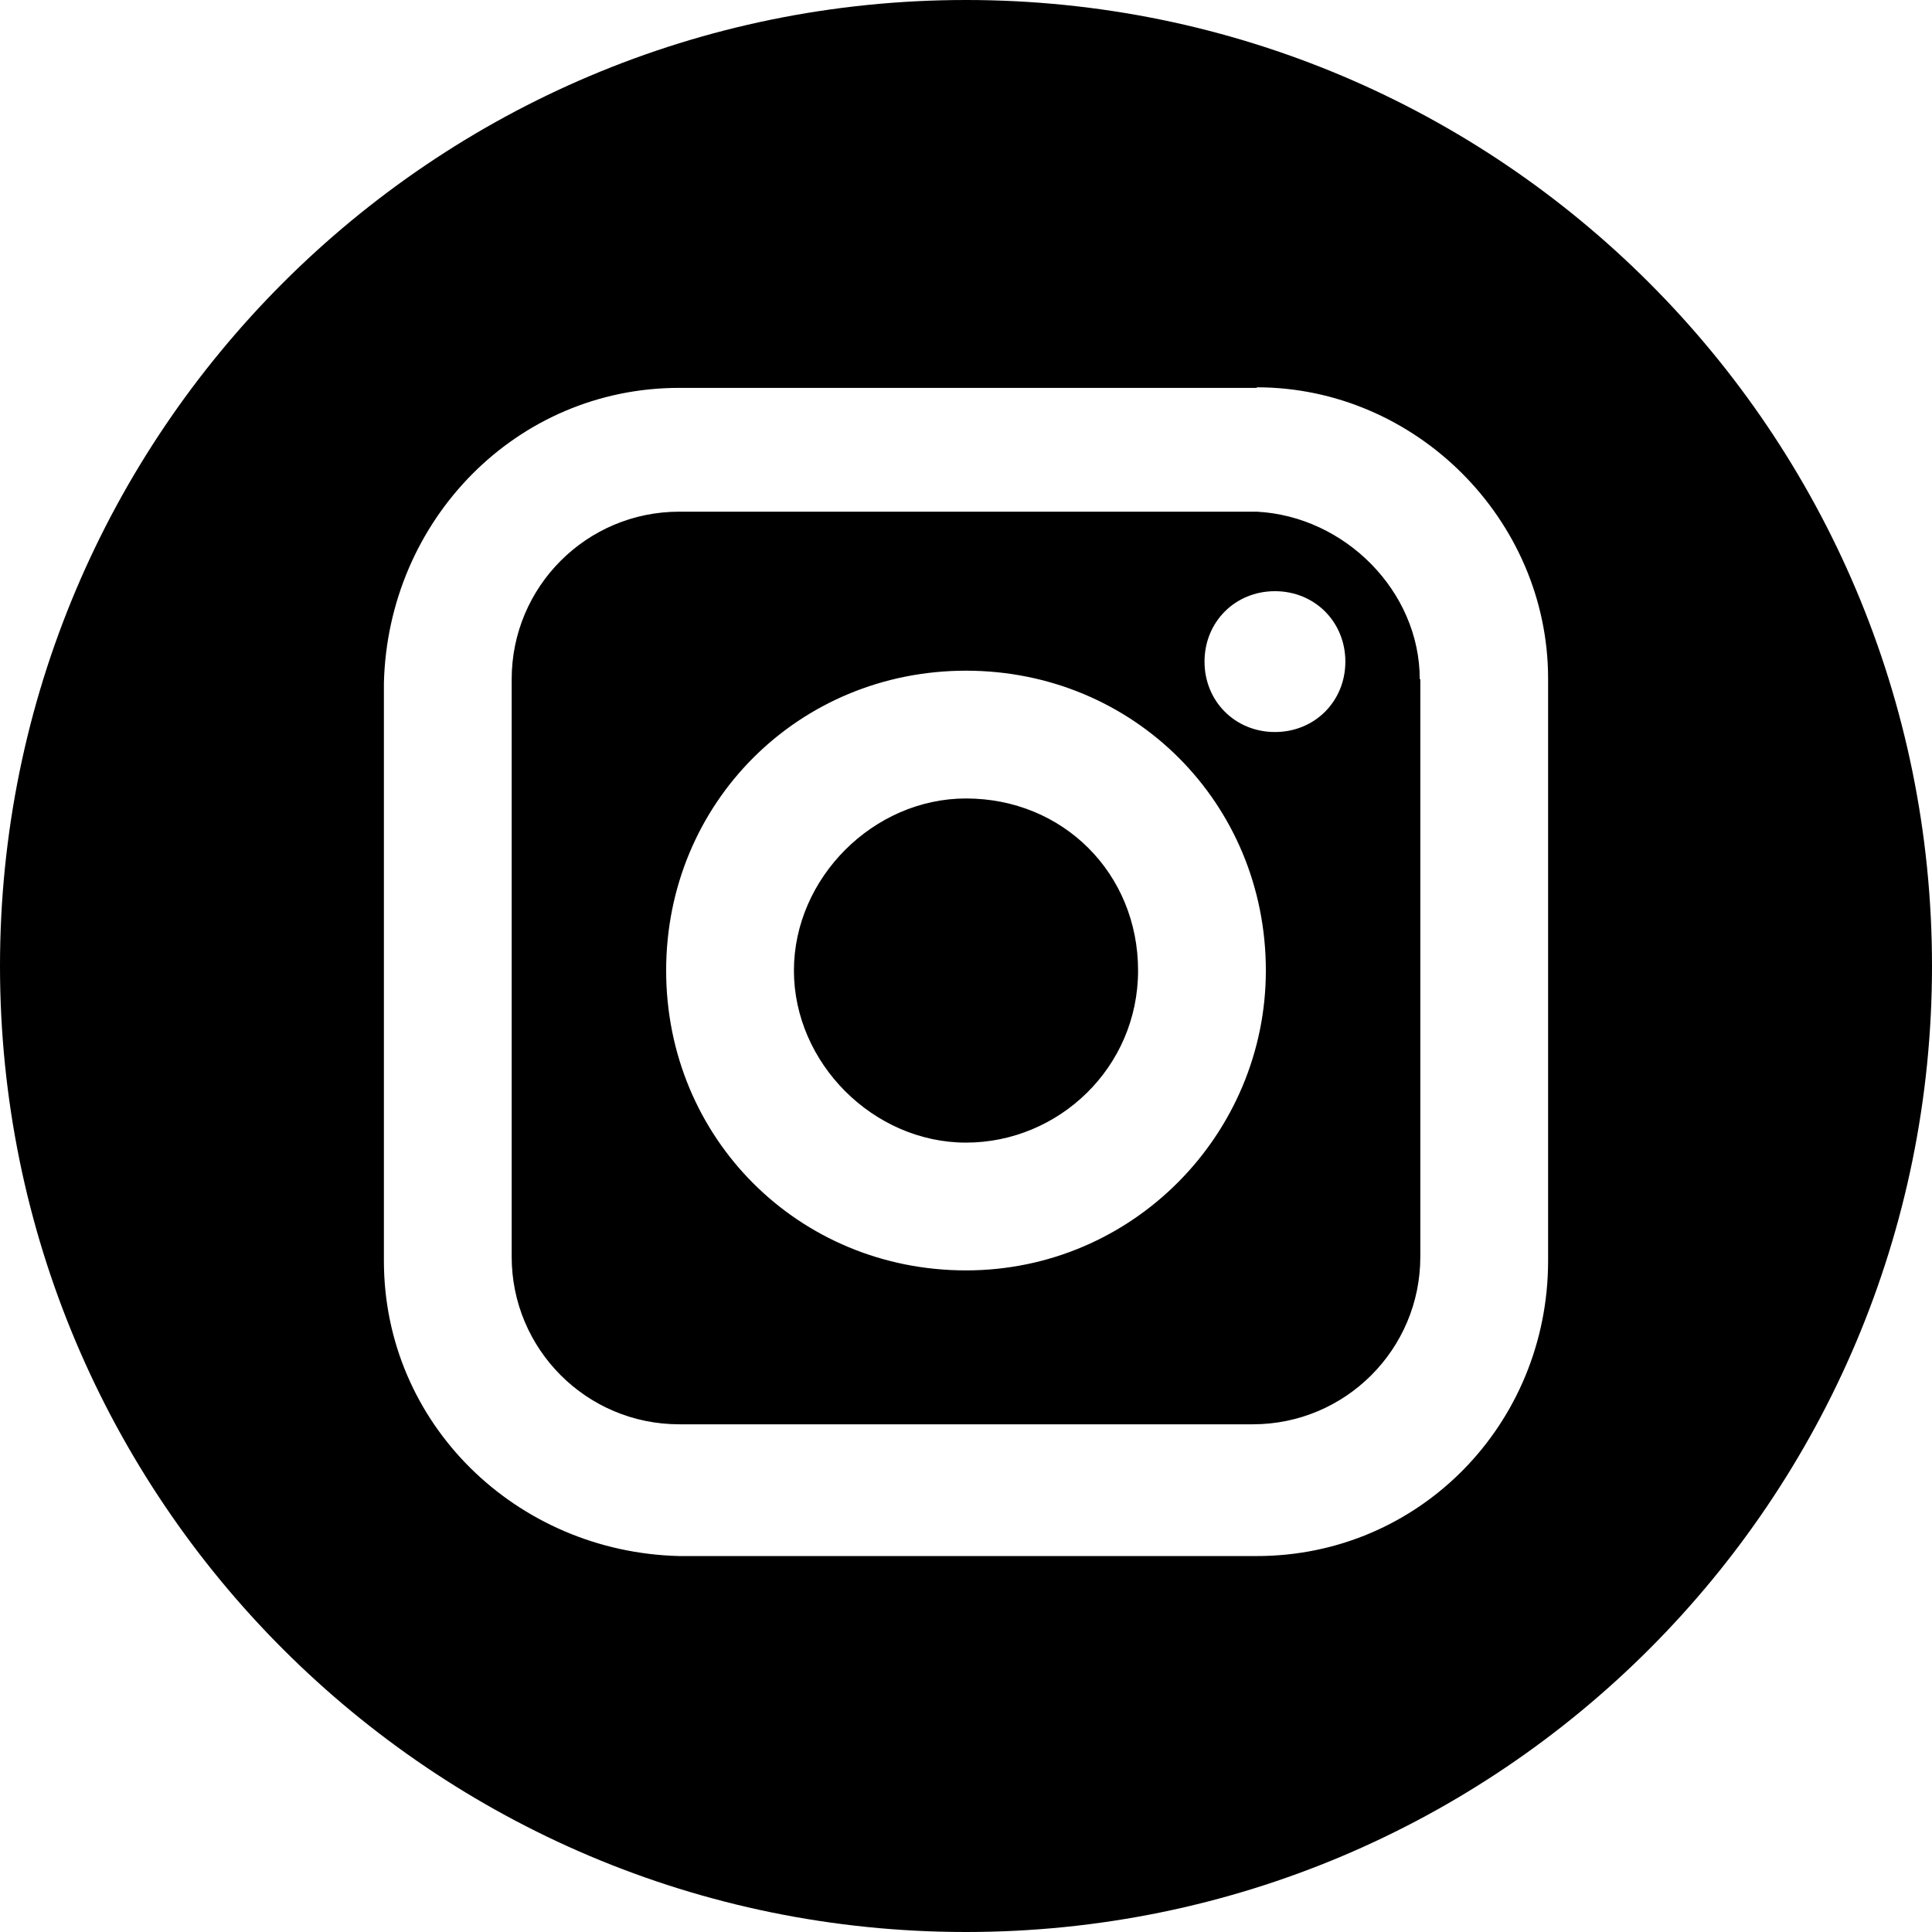
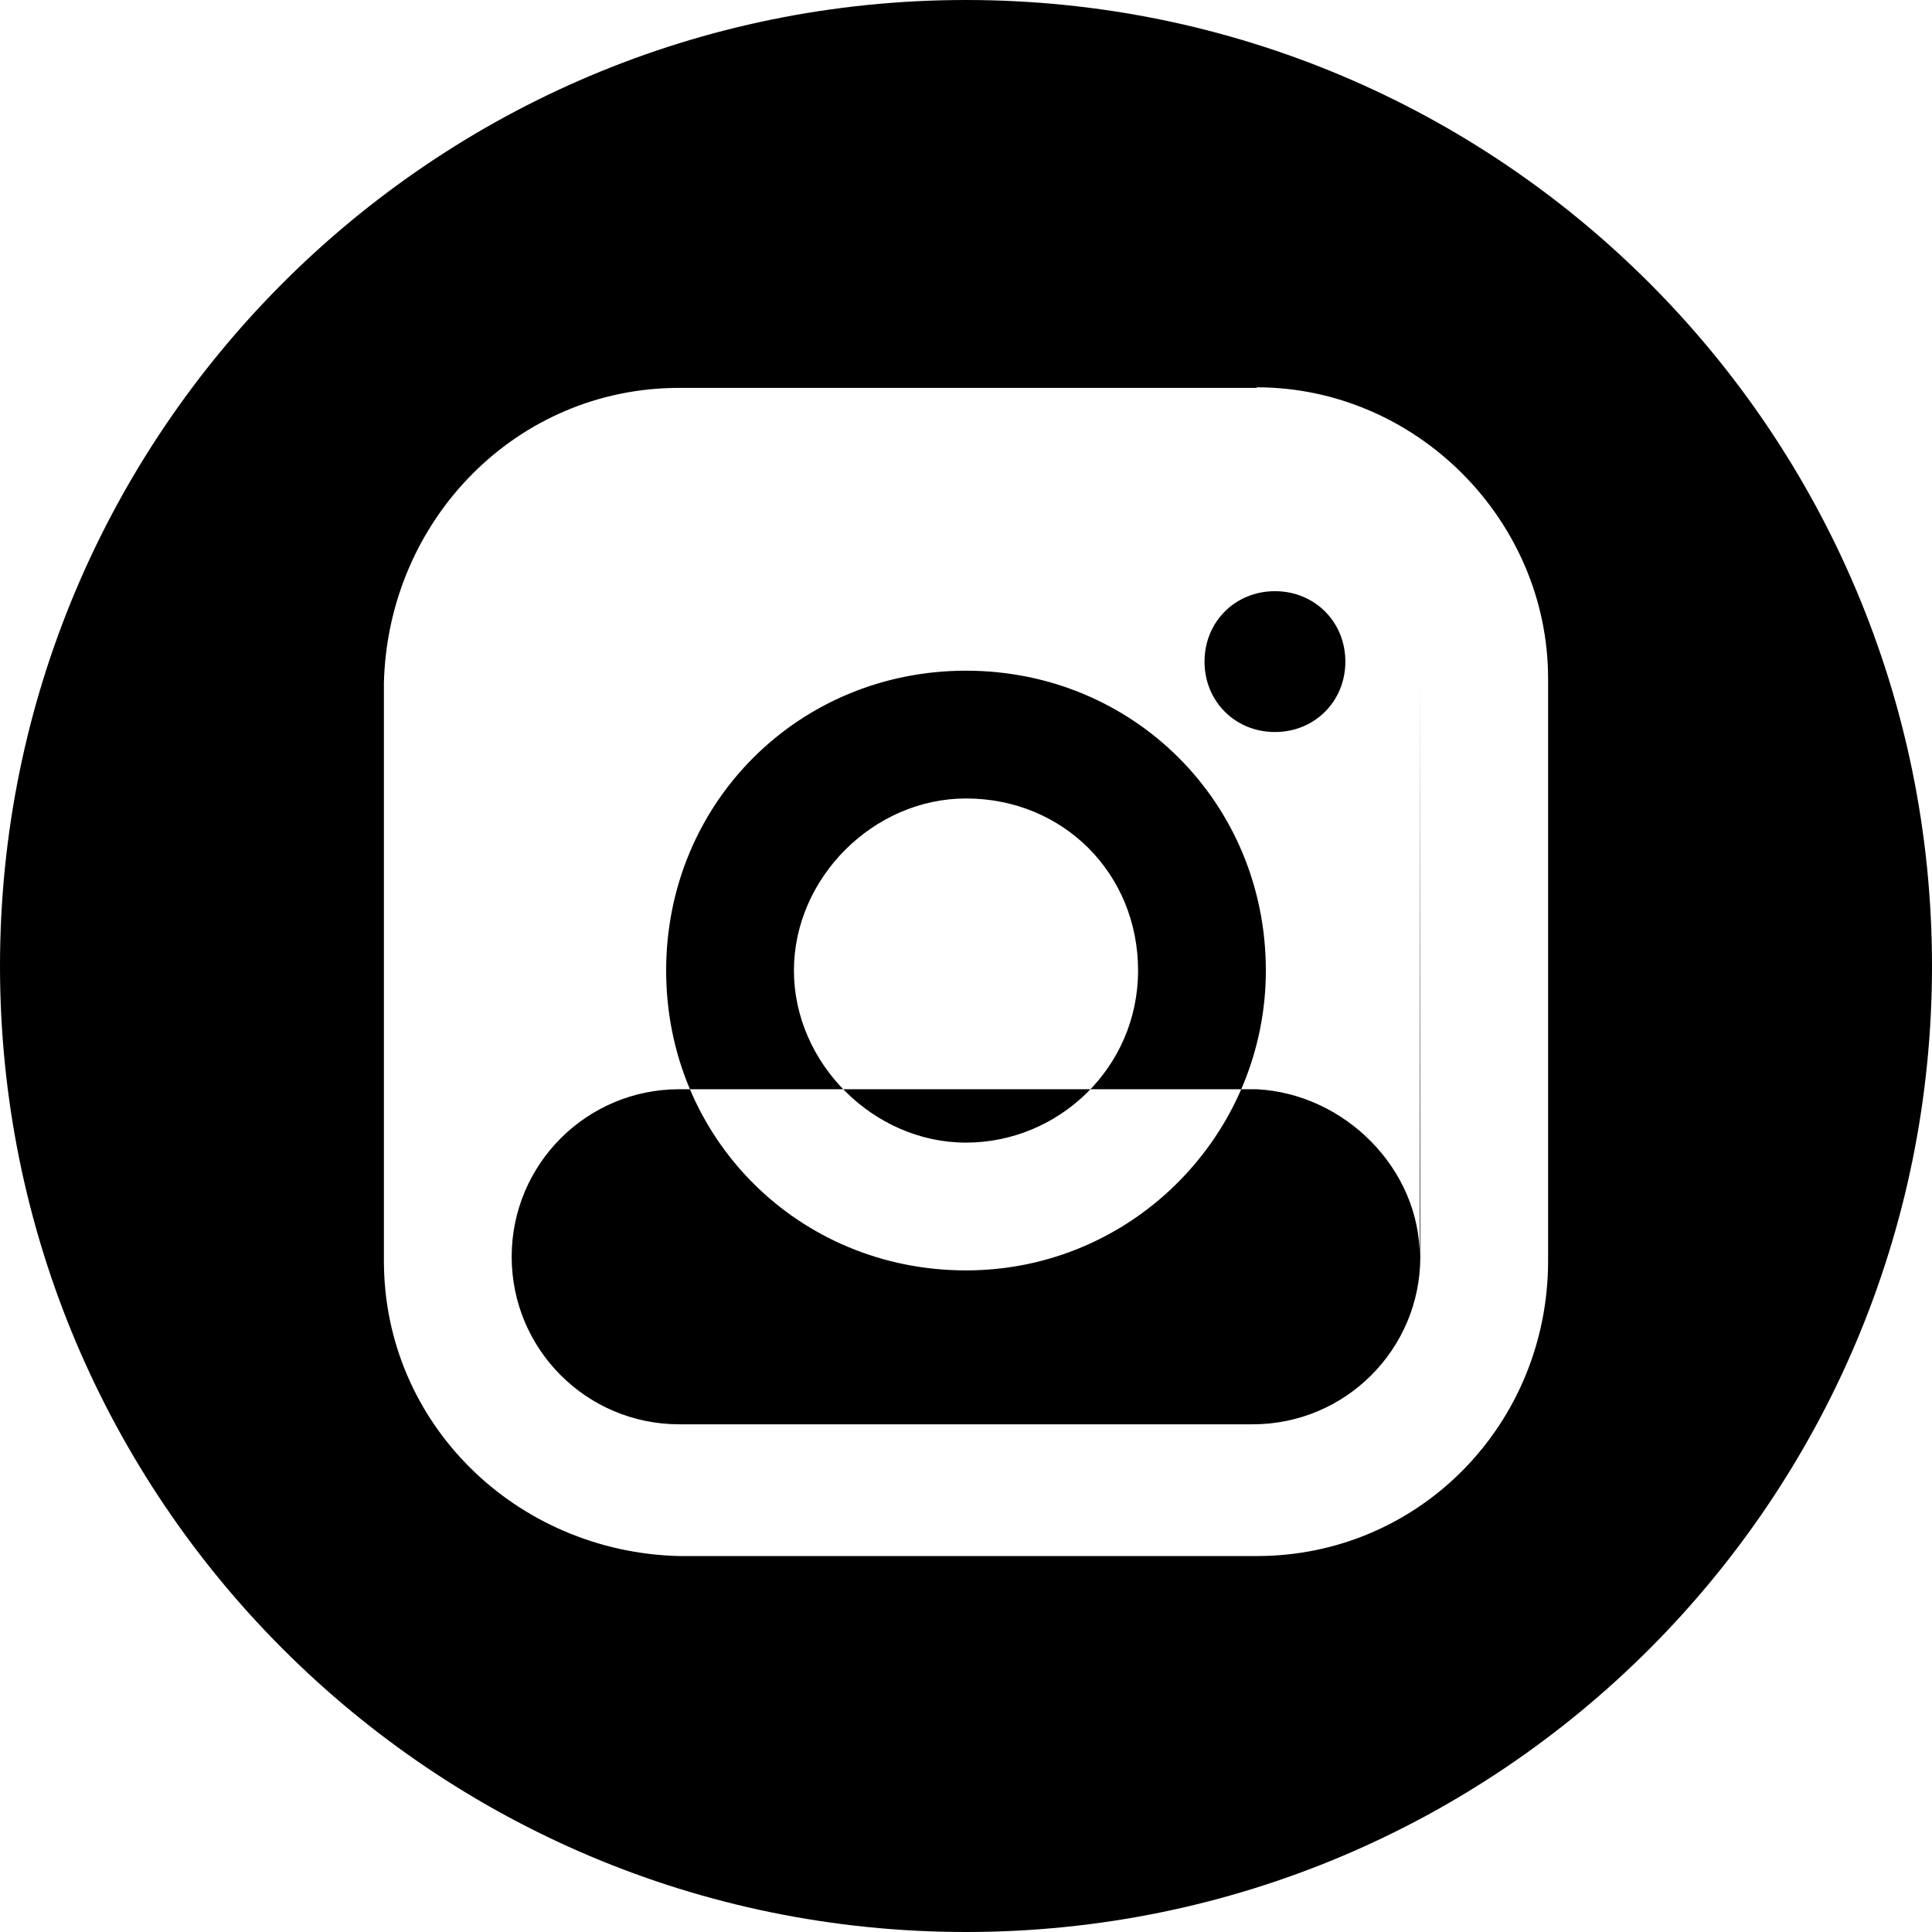
<svg xmlns="http://www.w3.org/2000/svg" id="Capa_2" data-name="Capa 2" viewBox="0 0 34.02 34.02">
  <defs>
    <style>
      .cls-1 {
        fill: #000;
        stroke-width: 0px;
      }
    </style>
  </defs>
  <g id="Capa_1-2" data-name="Capa 1">
-     <path class="cls-1" d="M34.02,17.01c0,9.4-7.61,17.01-17.01,17.01S0,26.4,0,17.01,7.61,0,17.01,0h0c9.4,0,17.01,7.61,17.01,17.01ZM22.13,6.83h-10.17c-2.87,0-5.13,2.33-5.2,5.2v10.17c0,2.87,2.33,5.13,5.2,5.2h10.17c2.87,0,5.13-2.33,5.13-5.2v-10.25c0-2.8-2.33-5.13-5.13-5.13ZM25.01,11.96v10.17c0,1.63-1.32,2.95-2.95,2.95h-10.1c-1.63,0-2.95-1.32-2.95-2.95v-10.17c0-1.63,1.32-2.95,2.95-2.95h10.17c1.55.08,2.87,1.4,2.87,2.95ZM22.29,17.09c0-2.95-2.33-5.28-5.28-5.28s-5.28,2.33-5.28,5.28,2.33,5.28,5.28,5.28,5.28-2.41,5.28-5.28ZM20.04,17.09c0,1.71-1.4,3.03-3.03,3.03s-3.03-1.4-3.03-3.03,1.4-3.03,3.03-3.03h0c1.71,0,3.03,1.32,3.03,3.03ZM23.69,11.65c0-.7-.54-1.24-1.24-1.24s-1.24.54-1.24,1.24.54,1.24,1.24,1.24h0c.7,0,1.24-.54,1.24-1.24h0Z" />
+     <path class="cls-1" d="M34.02,17.01c0,9.4-7.61,17.01-17.01,17.01S0,26.4,0,17.01,7.61,0,17.01,0h0c9.4,0,17.01,7.61,17.01,17.01ZM22.13,6.83h-10.17c-2.87,0-5.13,2.33-5.2,5.2v10.17c0,2.87,2.33,5.13,5.2,5.2h10.17c2.87,0,5.13-2.33,5.13-5.2v-10.25c0-2.8-2.33-5.13-5.13-5.13ZM25.01,11.96v10.17c0,1.63-1.32,2.95-2.95,2.95h-10.1c-1.63,0-2.95-1.32-2.95-2.95c0-1.63,1.32-2.95,2.95-2.95h10.17c1.55.08,2.87,1.4,2.87,2.95ZM22.29,17.09c0-2.95-2.33-5.28-5.28-5.28s-5.28,2.33-5.28,5.28,2.33,5.28,5.28,5.28,5.28-2.41,5.28-5.28ZM20.04,17.09c0,1.71-1.4,3.03-3.03,3.03s-3.03-1.4-3.03-3.03,1.4-3.03,3.03-3.03h0c1.71,0,3.03,1.32,3.03,3.03ZM23.69,11.65c0-.7-.54-1.24-1.24-1.24s-1.24.54-1.24,1.24.54,1.24,1.24,1.24h0c.7,0,1.24-.54,1.24-1.24h0Z" />
  </g>
</svg>